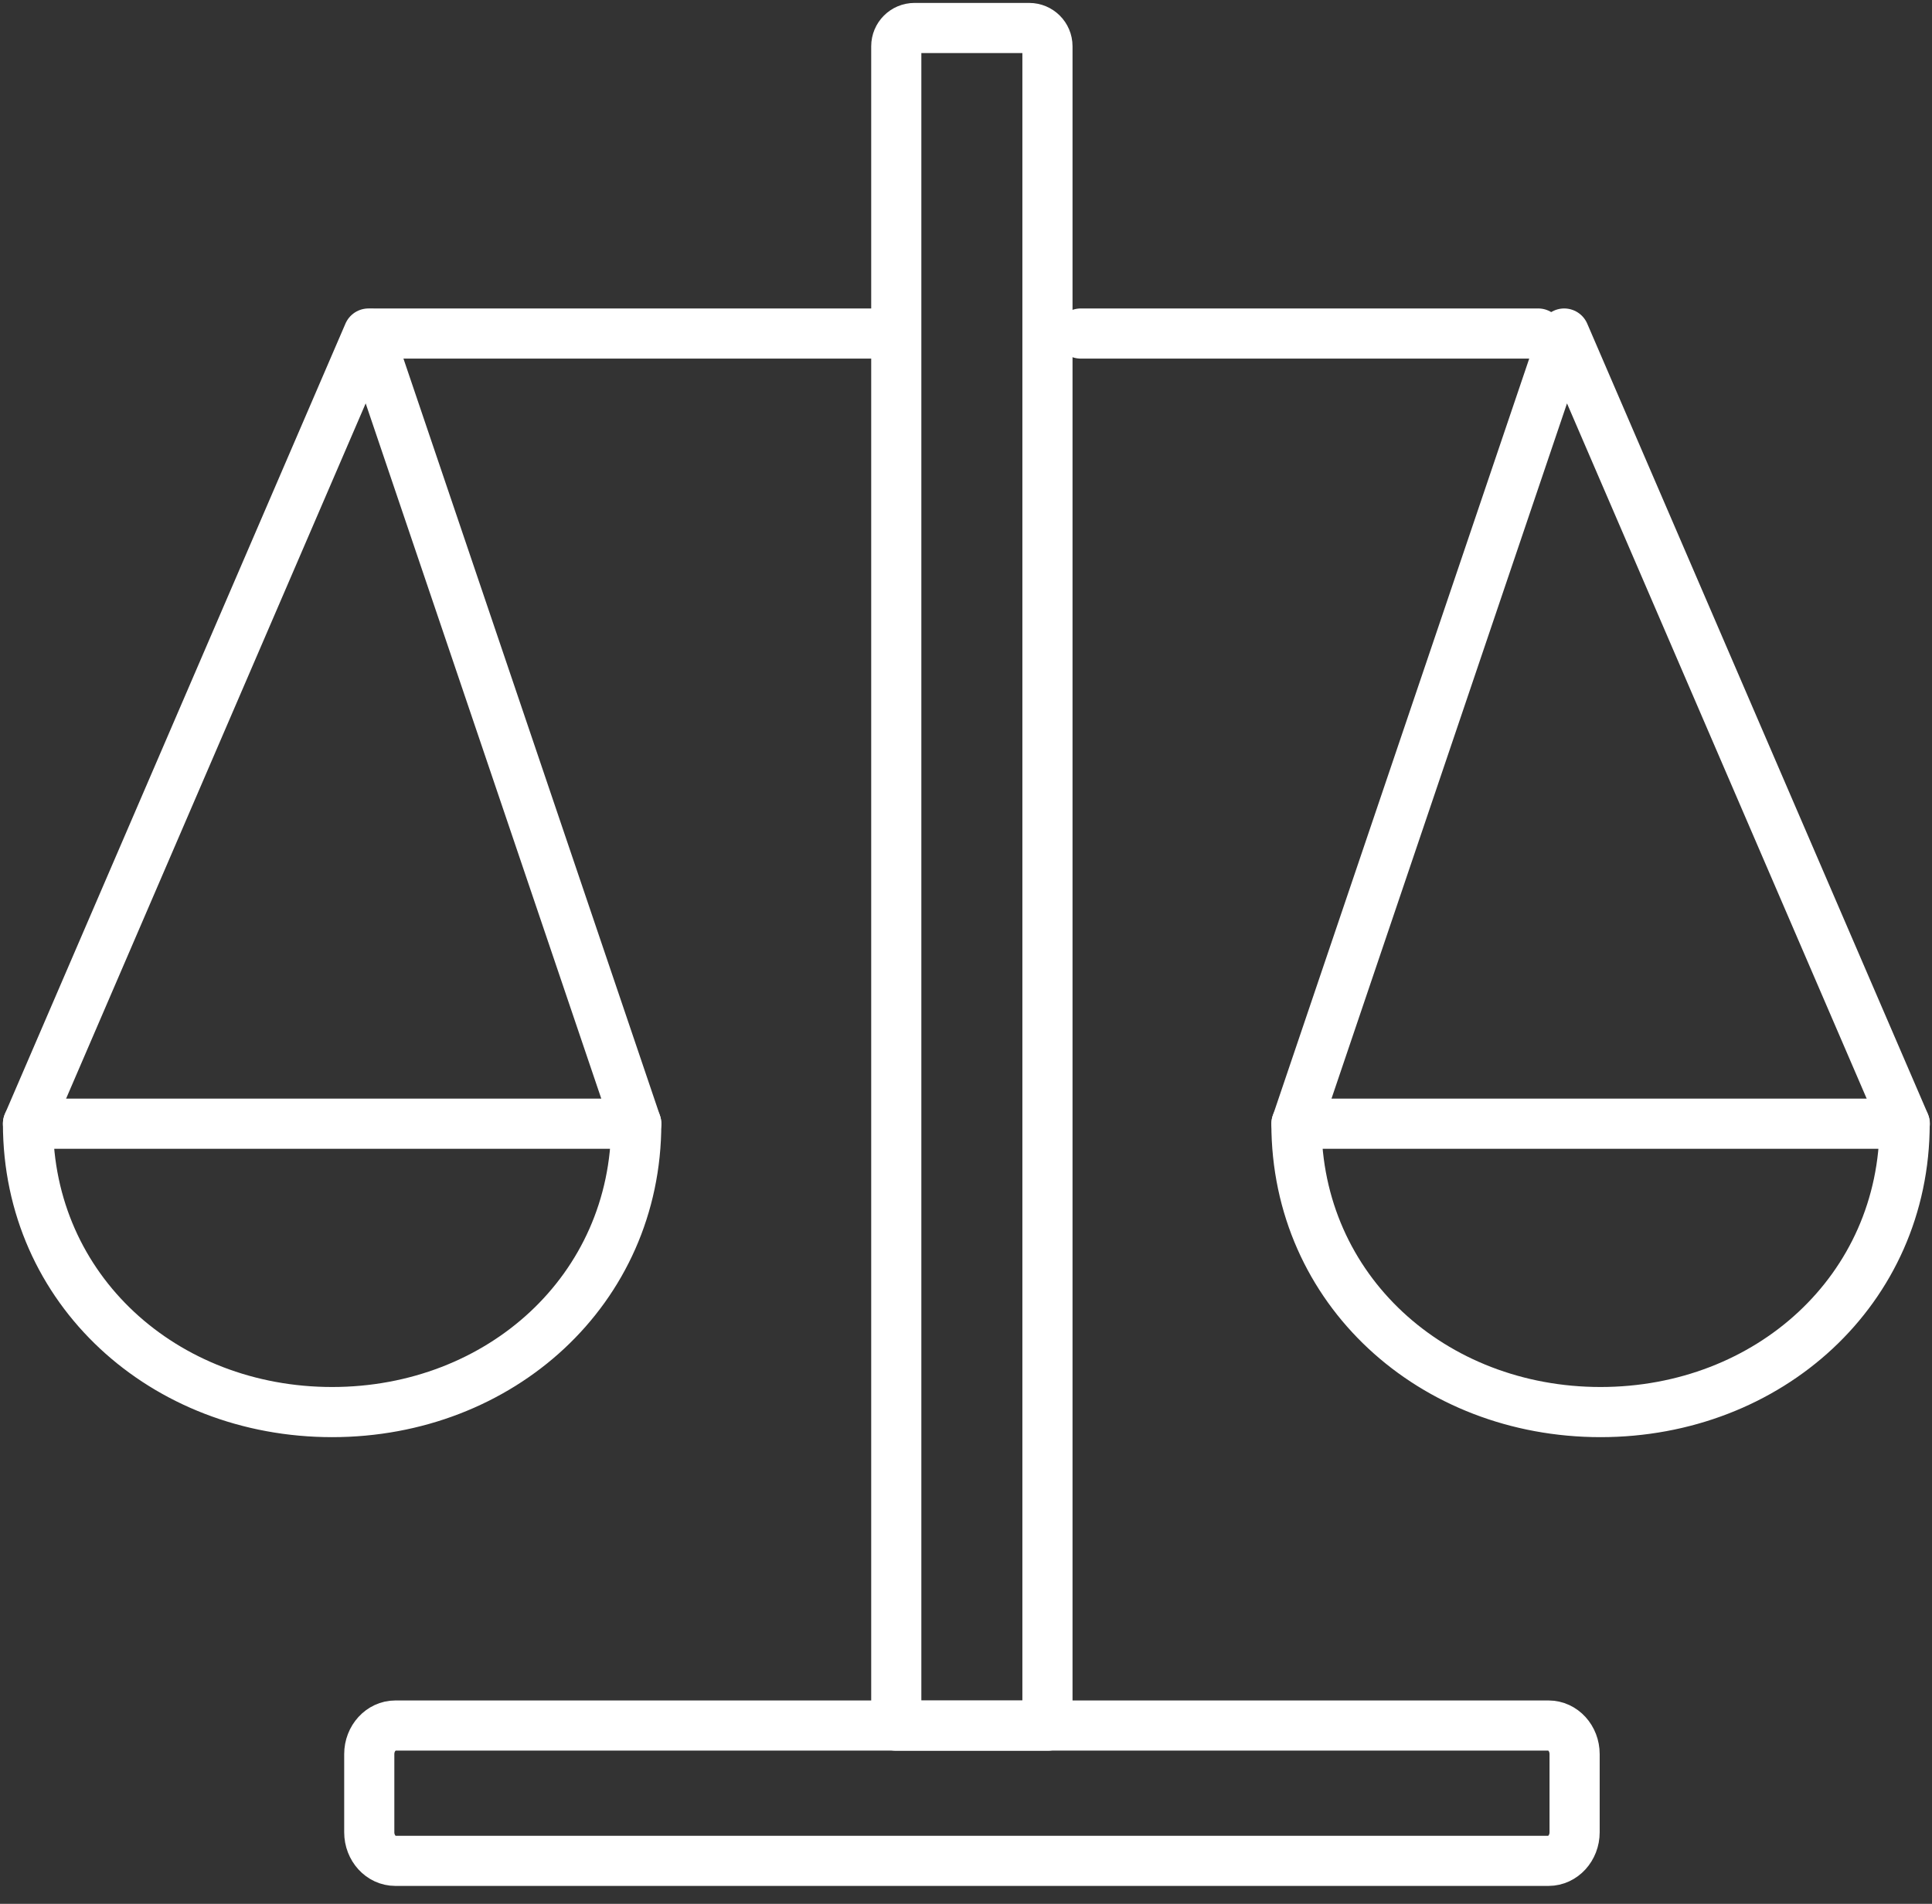
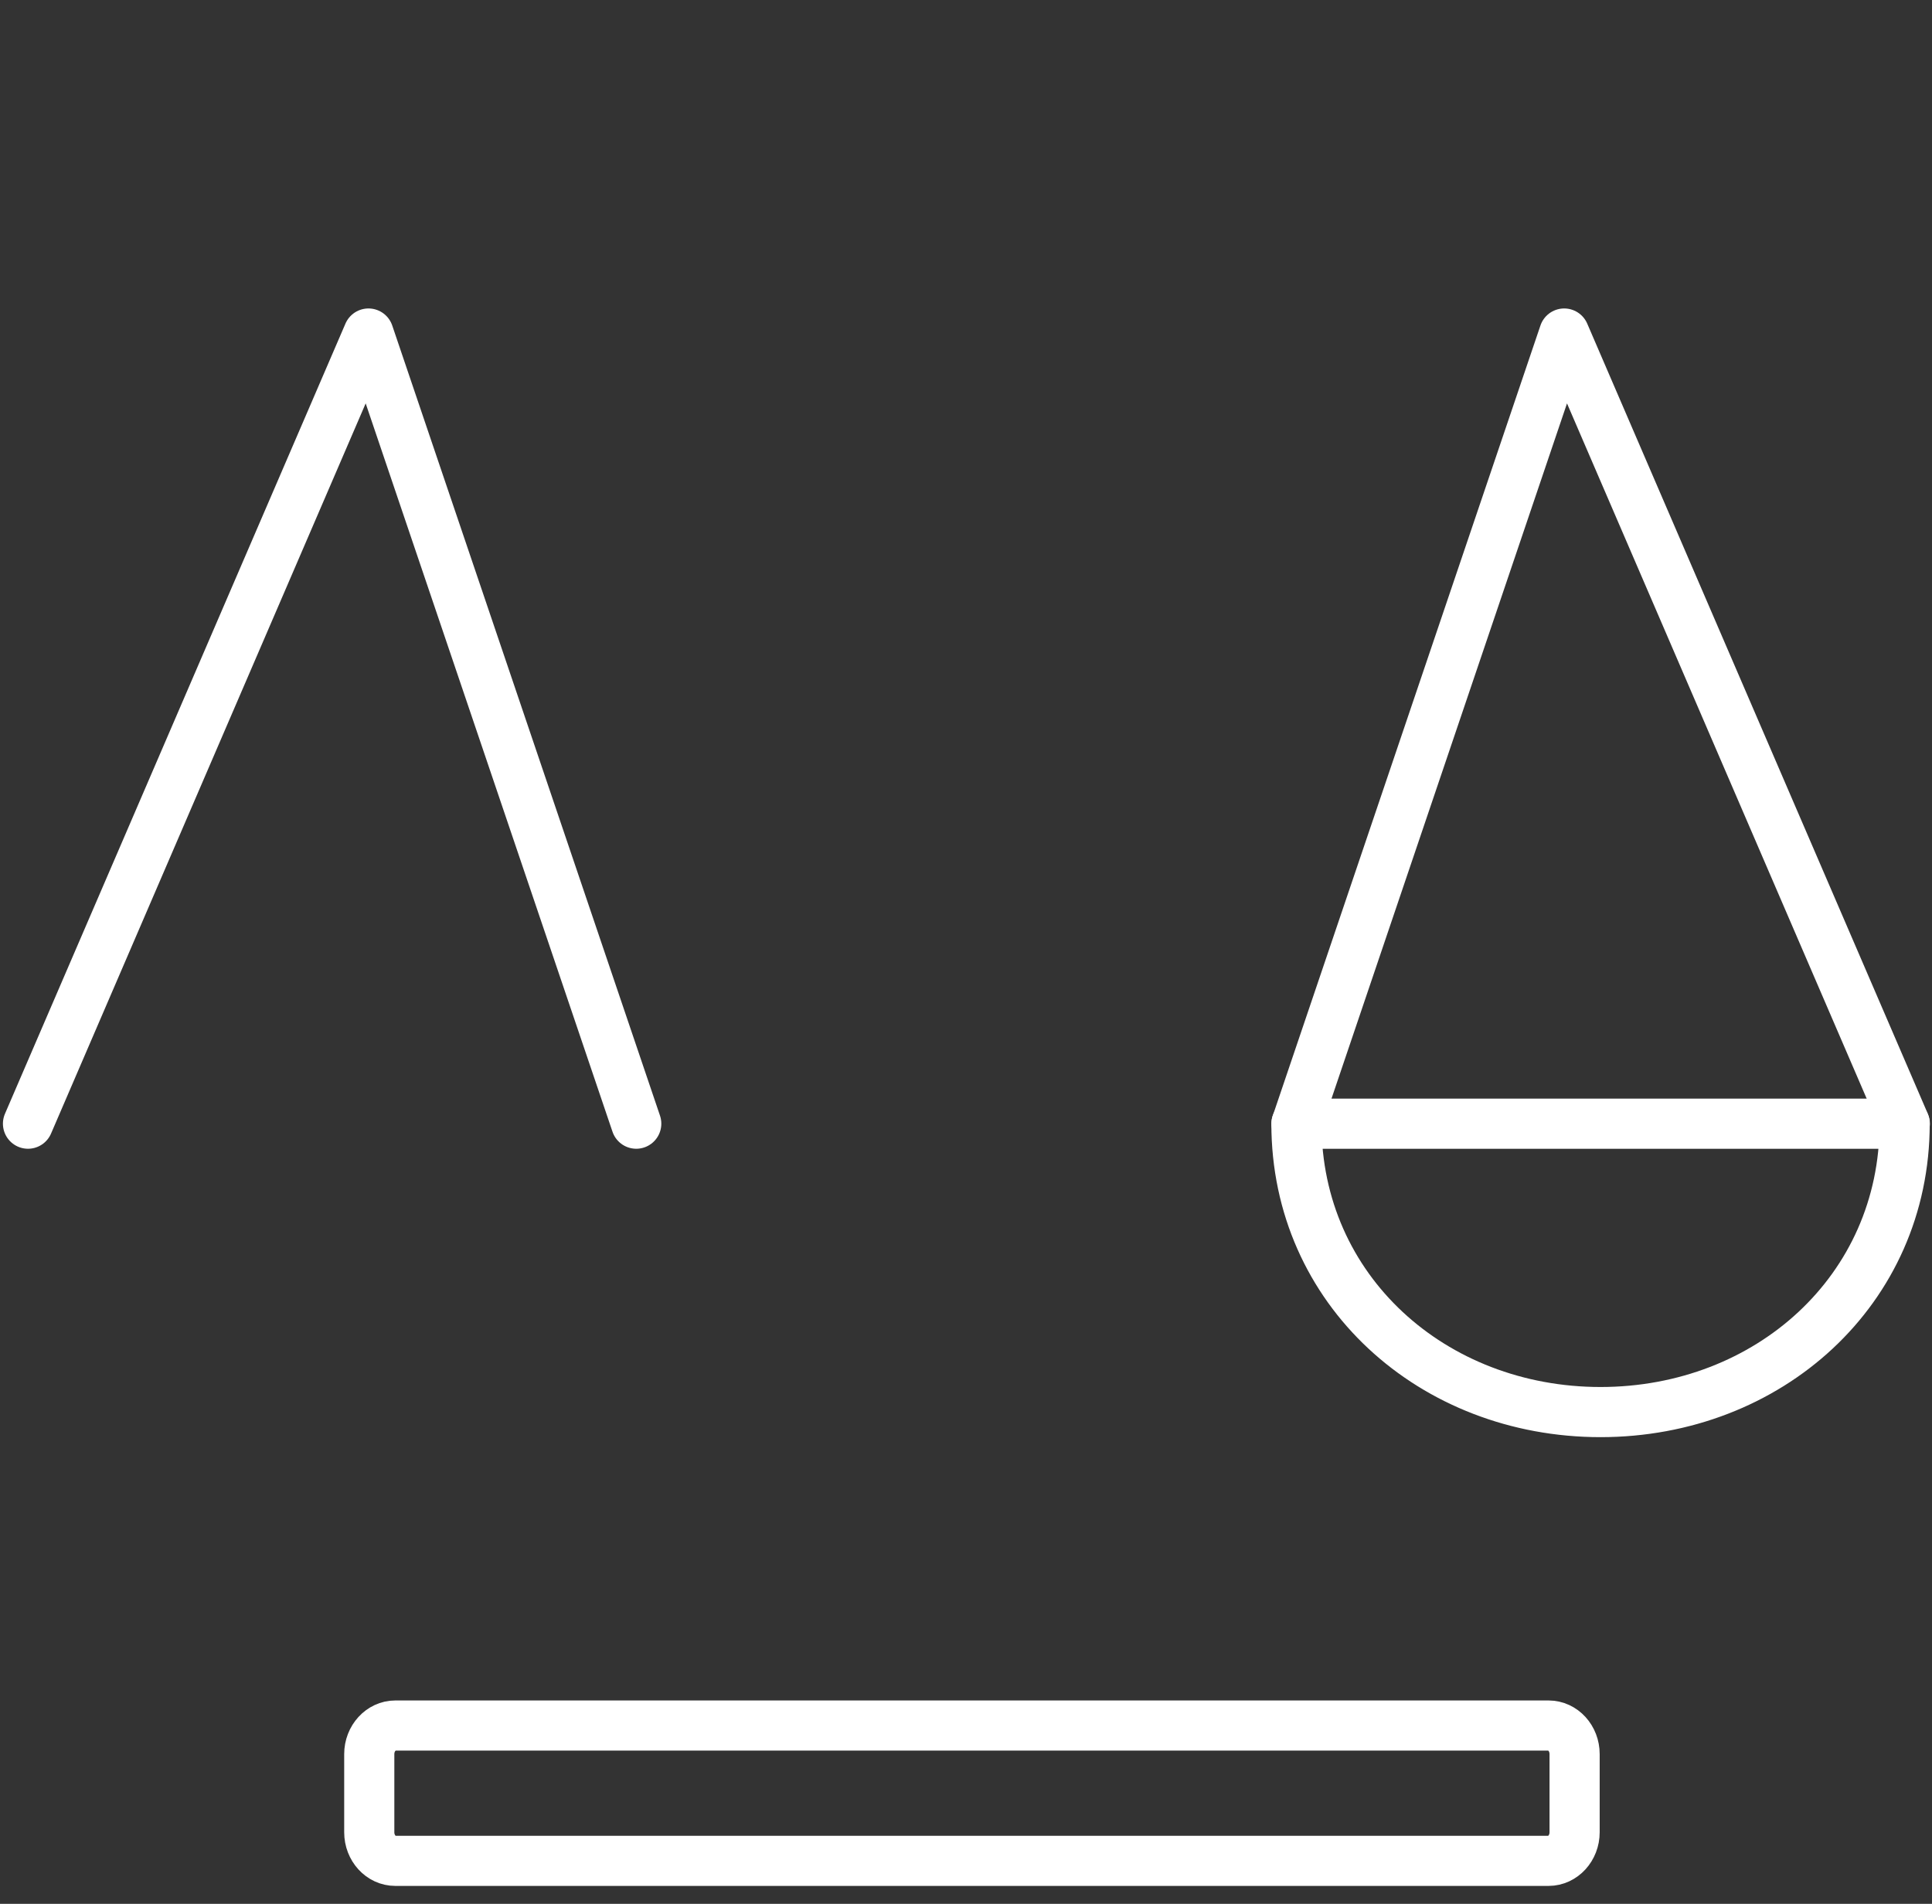
<svg xmlns="http://www.w3.org/2000/svg" width="69" height="68" viewBox="0 0 69 68" fill="none">
  <rect x="0" y="0" width="69" height="68" fill="#333333" stroke="none" />
-   <path d="M32.662 1H36.757C37.115 1 37.409 1.29 37.409 1.652V61.636H32.01V1.652C32.01 1.294 32.3 1 32.662 1Z" stroke="white" style="stroke:white;stroke-opacity:1;" stroke-width="1.791" stroke-linecap="round" stroke-linejoin="round" />
-   <path d="M13.347 11.913H31.171" stroke="white" style="stroke:white;stroke-opacity:1;" stroke-width="1.791" stroke-linecap="round" stroke-linejoin="round" />
-   <path d="M38.598 11.913H54.936" stroke="white" style="stroke:white;stroke-opacity:1;" stroke-width="1.791" stroke-linecap="round" stroke-linejoin="round" />
  <path d="M14.12 61.632H55.305C55.821 61.632 56.236 62.09 56.236 62.653V65.444C56.236 66.007 55.817 66.465 55.305 66.465H14.12C13.604 66.465 13.188 66.007 13.188 65.444V62.653C13.188 62.09 13.608 61.632 14.12 61.632Z" stroke="white" style="stroke:white;stroke-opacity:1;" stroke-width="1.791" stroke-linecap="round" stroke-linejoin="round" />
  <path d="M1 40.135L13.16 11.913L22.723 40.135" stroke="white" style="stroke:white;stroke-opacity:1;" stroke-width="1.791" stroke-linecap="round" stroke-linejoin="round" />
-   <path d="M11.86 50.436C17.857 50.436 22.723 46.076 22.723 40.136H1C1 46.076 5.862 50.436 11.863 50.436H11.86Z" stroke="white" style="stroke:white;stroke-opacity:1;" stroke-width="1.791" stroke-linecap="round" stroke-linejoin="round" />
  <path d="M68.028 40.135L55.864 11.913L46.305 40.135" stroke="white" style="stroke:white;stroke-opacity:1;" stroke-width="1.791" stroke-linecap="round" stroke-linejoin="round" />
  <path d="M57.164 50.436C51.166 50.436 46.301 46.076 46.301 40.136H68.023C68.023 46.076 63.162 50.436 57.16 50.436H57.164Z" stroke="white" style="stroke:white;stroke-opacity:1;" stroke-width="1.791" stroke-linecap="round" stroke-linejoin="round" />
</svg>